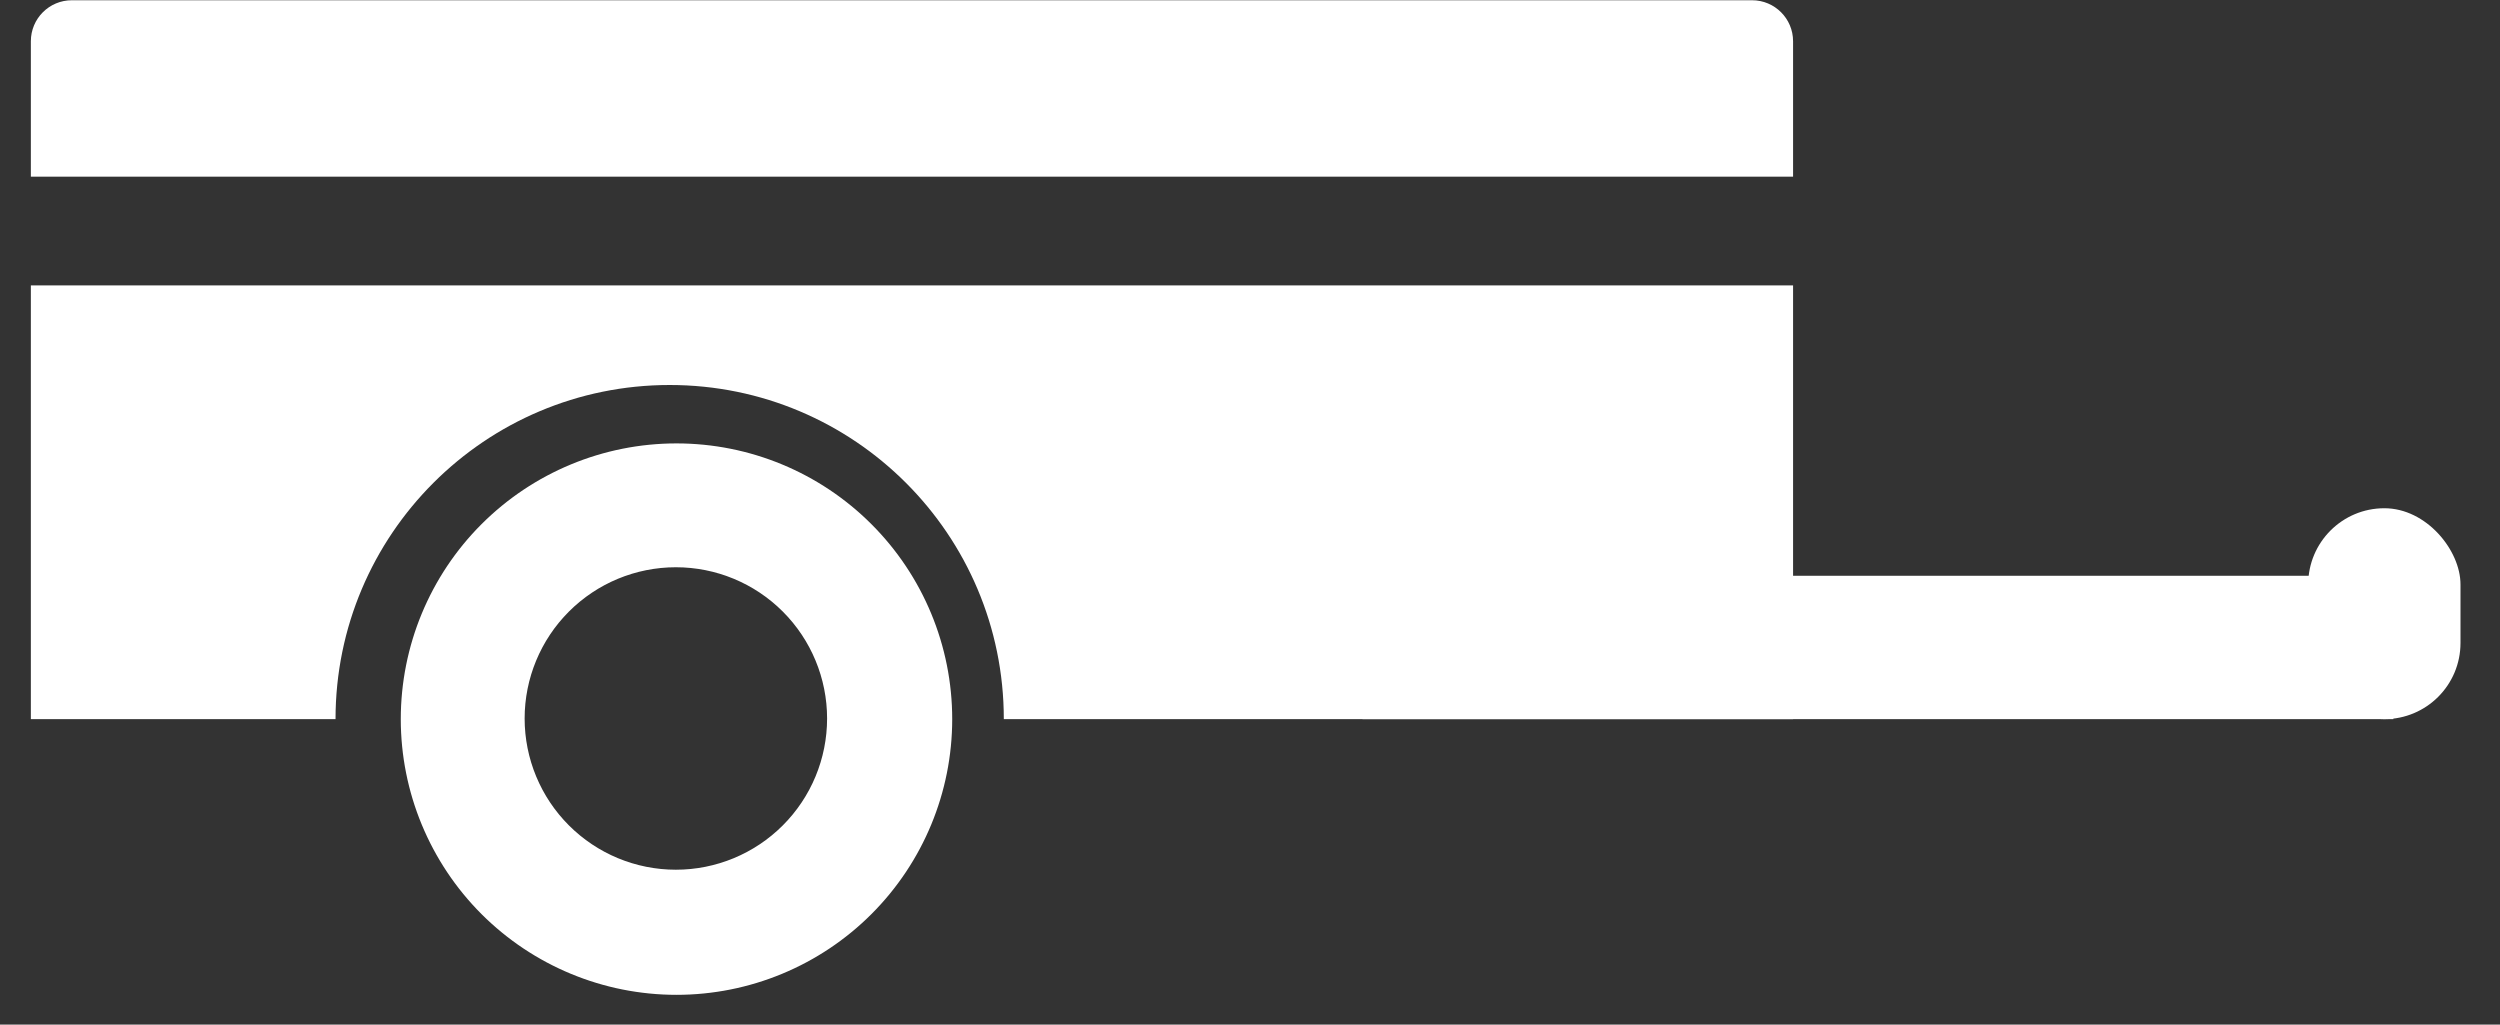
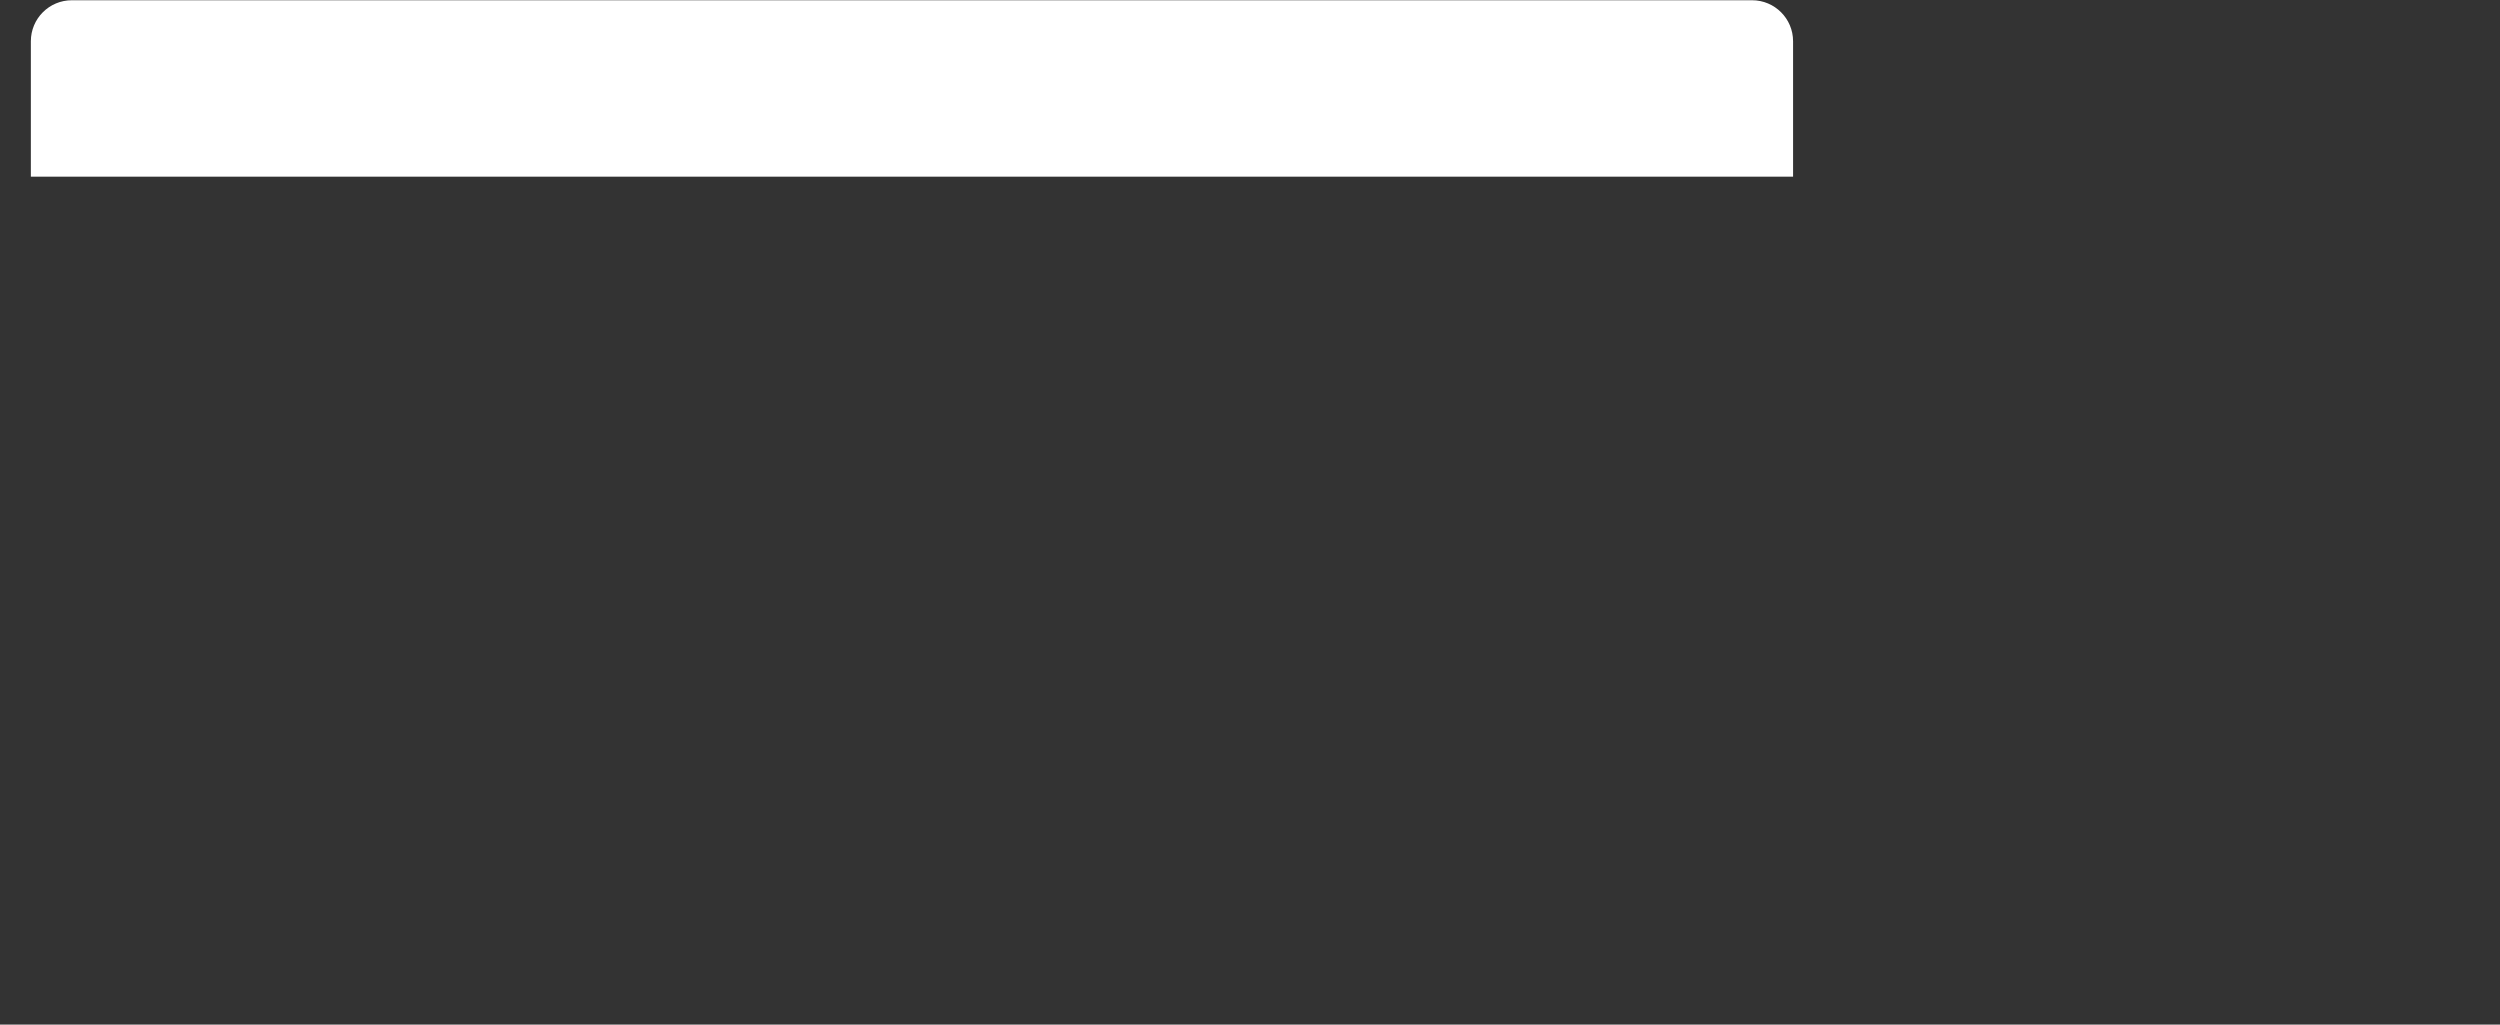
<svg xmlns="http://www.w3.org/2000/svg" width="61" height="25" viewBox="0 0 61 25" fill="none">
  <rect x="0" y="0" width="61" height="25" fill="#333333" stroke="none" />
-   <path d="M9.779 17.547C9.779 19.331 10.488 21.042 11.749 22.304C13.011 23.565 14.722 24.274 16.506 24.274C18.291 24.274 20.002 23.565 21.263 22.304C22.525 21.042 23.234 19.331 23.234 17.547C23.234 15.762 22.525 14.051 21.263 12.79C20.002 11.528 18.291 10.819 16.506 10.819C14.722 10.819 13.011 11.528 11.749 12.79C10.488 14.051 9.779 15.762 9.779 17.547ZM12.801 17.531C12.801 16.553 13.19 15.614 13.882 14.922C14.574 14.23 15.512 13.841 16.491 13.841C17.47 13.841 18.408 14.23 19.1 14.922C19.792 15.614 20.181 16.553 20.181 17.531C20.181 18.51 19.792 19.448 19.1 20.14C18.408 20.832 17.47 21.221 16.491 21.221C15.512 21.221 14.574 20.832 13.882 20.14C13.19 19.448 12.801 18.51 12.801 17.531Z" fill="white" />
  <path d="M0.753 1.006C0.753 0.454 1.2 0.006 1.753 0.006H42.751C43.303 0.006 43.751 0.454 43.751 1.006V4.311H0.753V1.006Z" fill="white" />
-   <rect x="33.245" y="14.049" width="25.152" height="3.498" fill="white" />
-   <rect x="56.32" y="12.401" width="3.716" height="5.146" rx="1.858" fill="white" />
-   <path fill-rule="evenodd" clip-rule="evenodd" d="M43.751 6.963H0.753V17.547L8.187 17.547C8.187 13.044 11.838 9.394 16.34 9.394C20.843 9.394 24.493 13.044 24.493 17.547L43.751 17.547V6.963Z" fill="white" />
</svg>